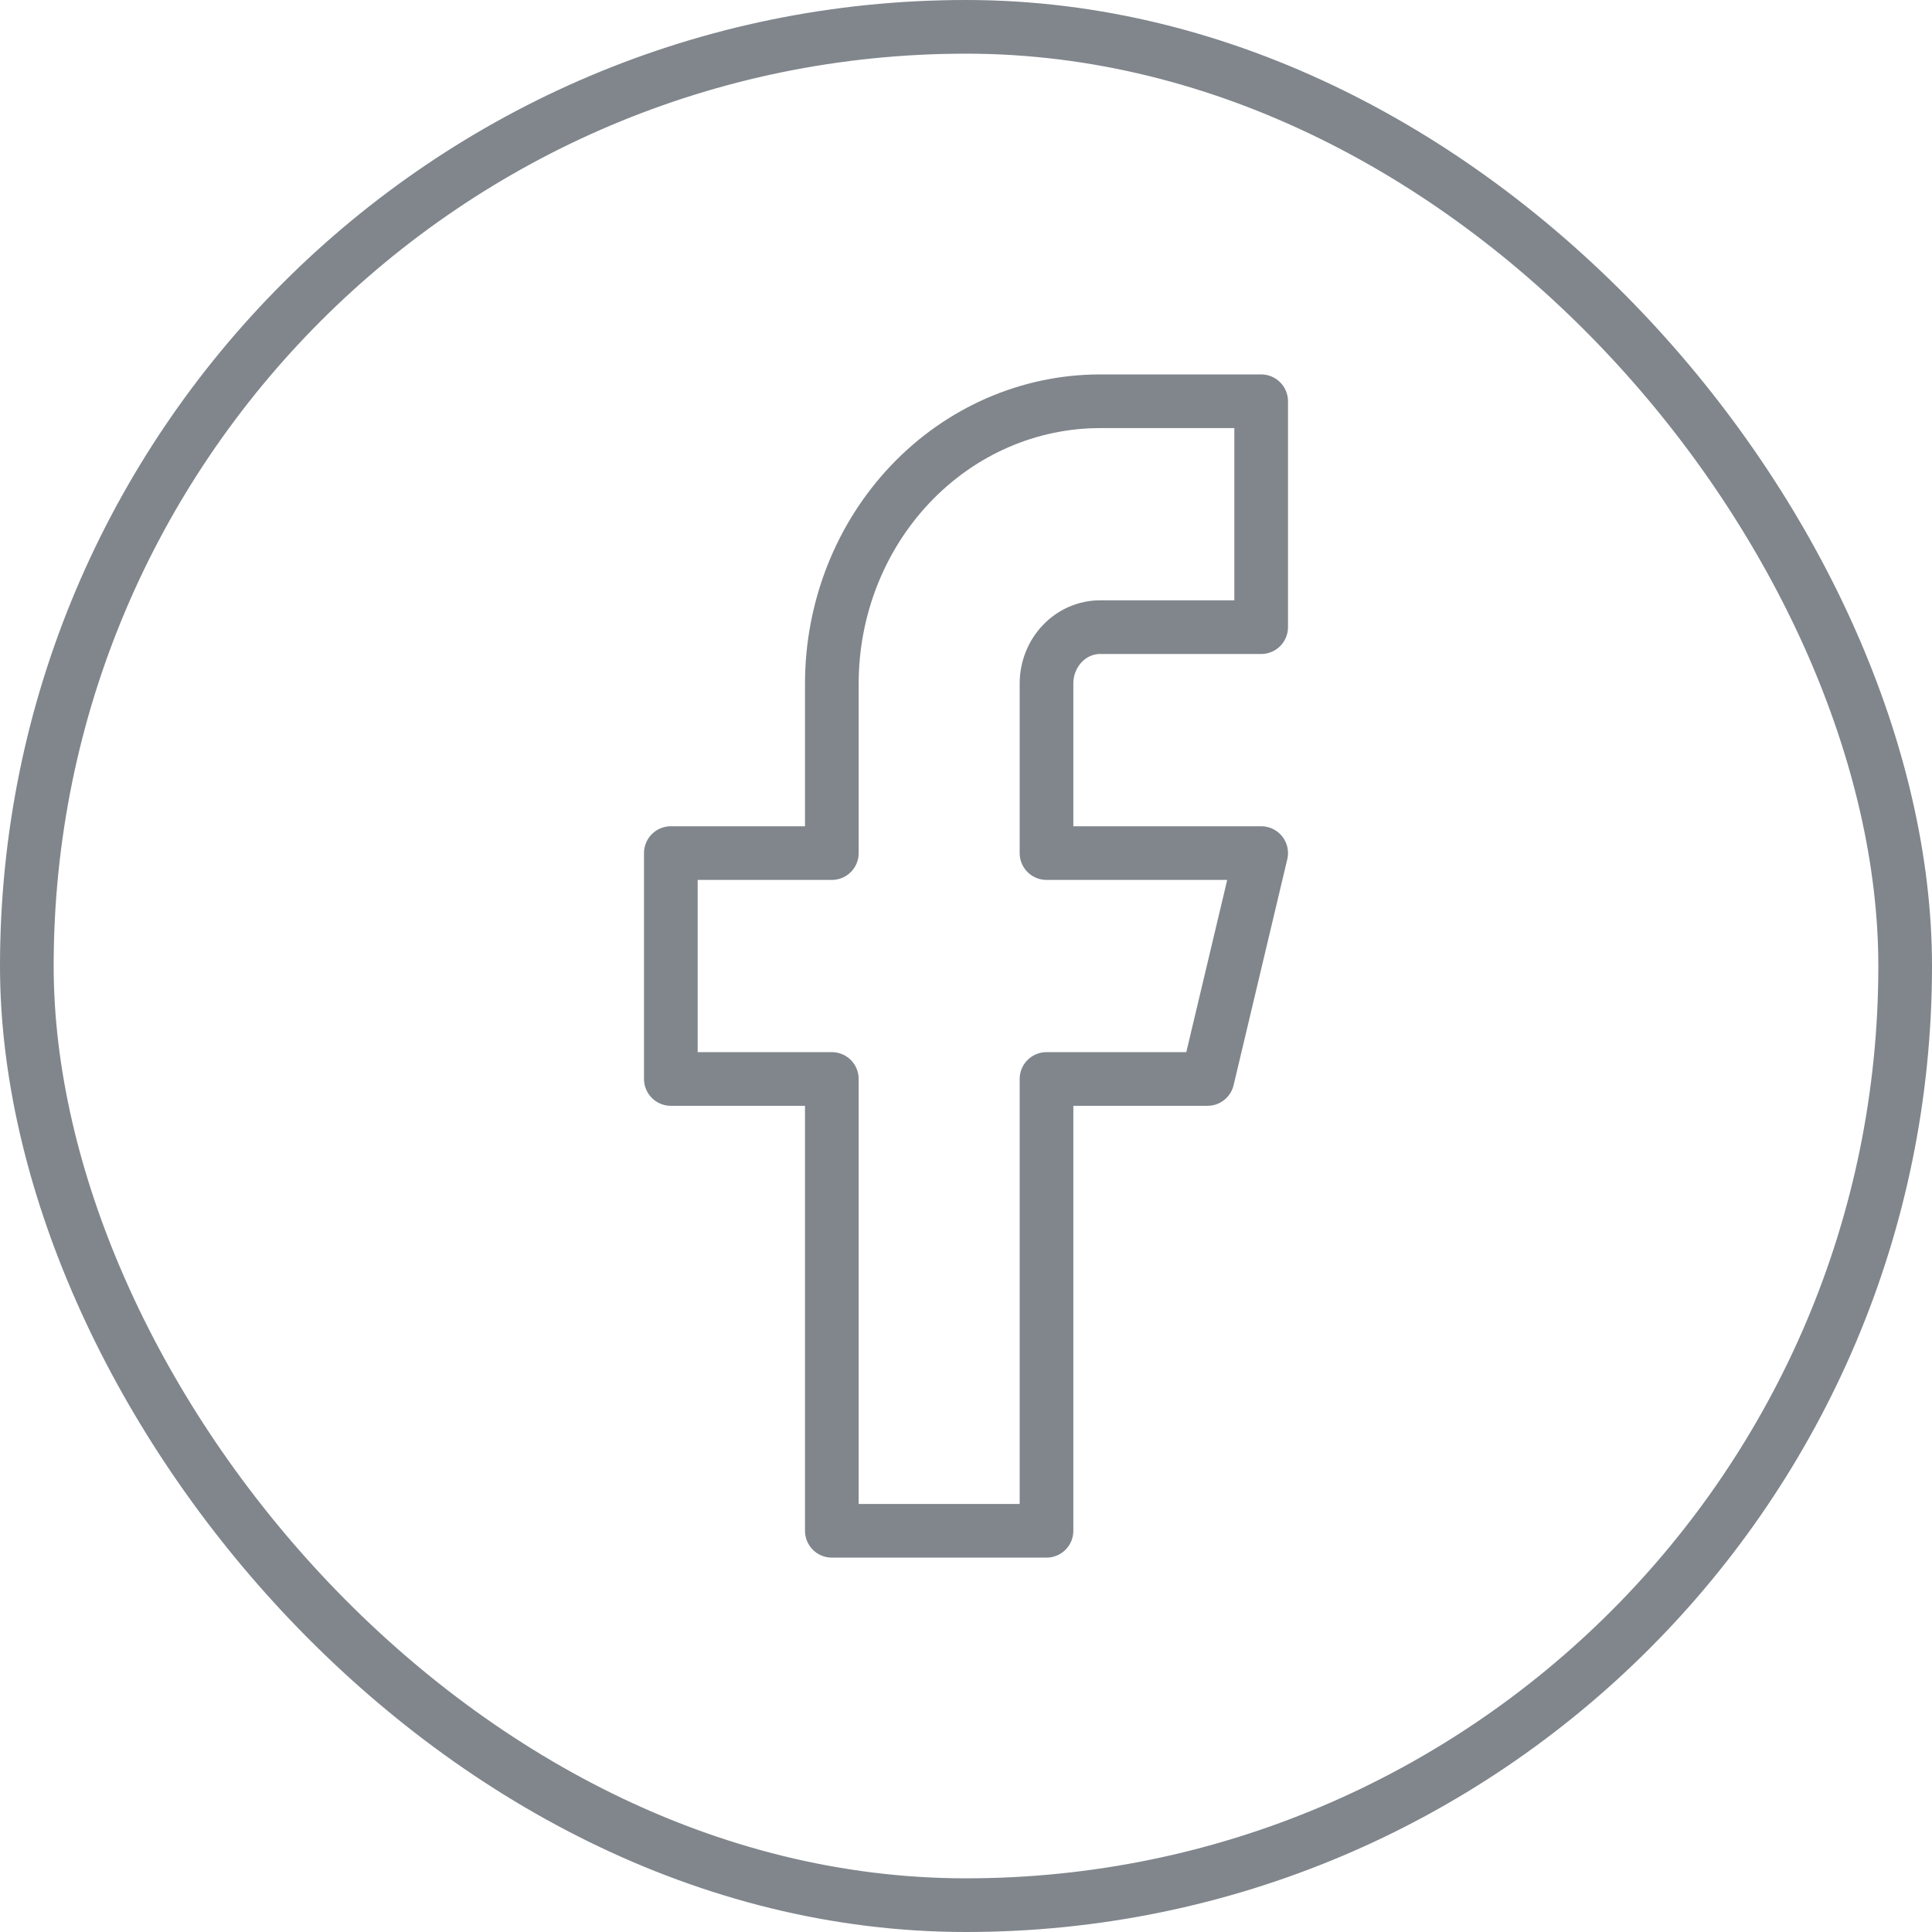
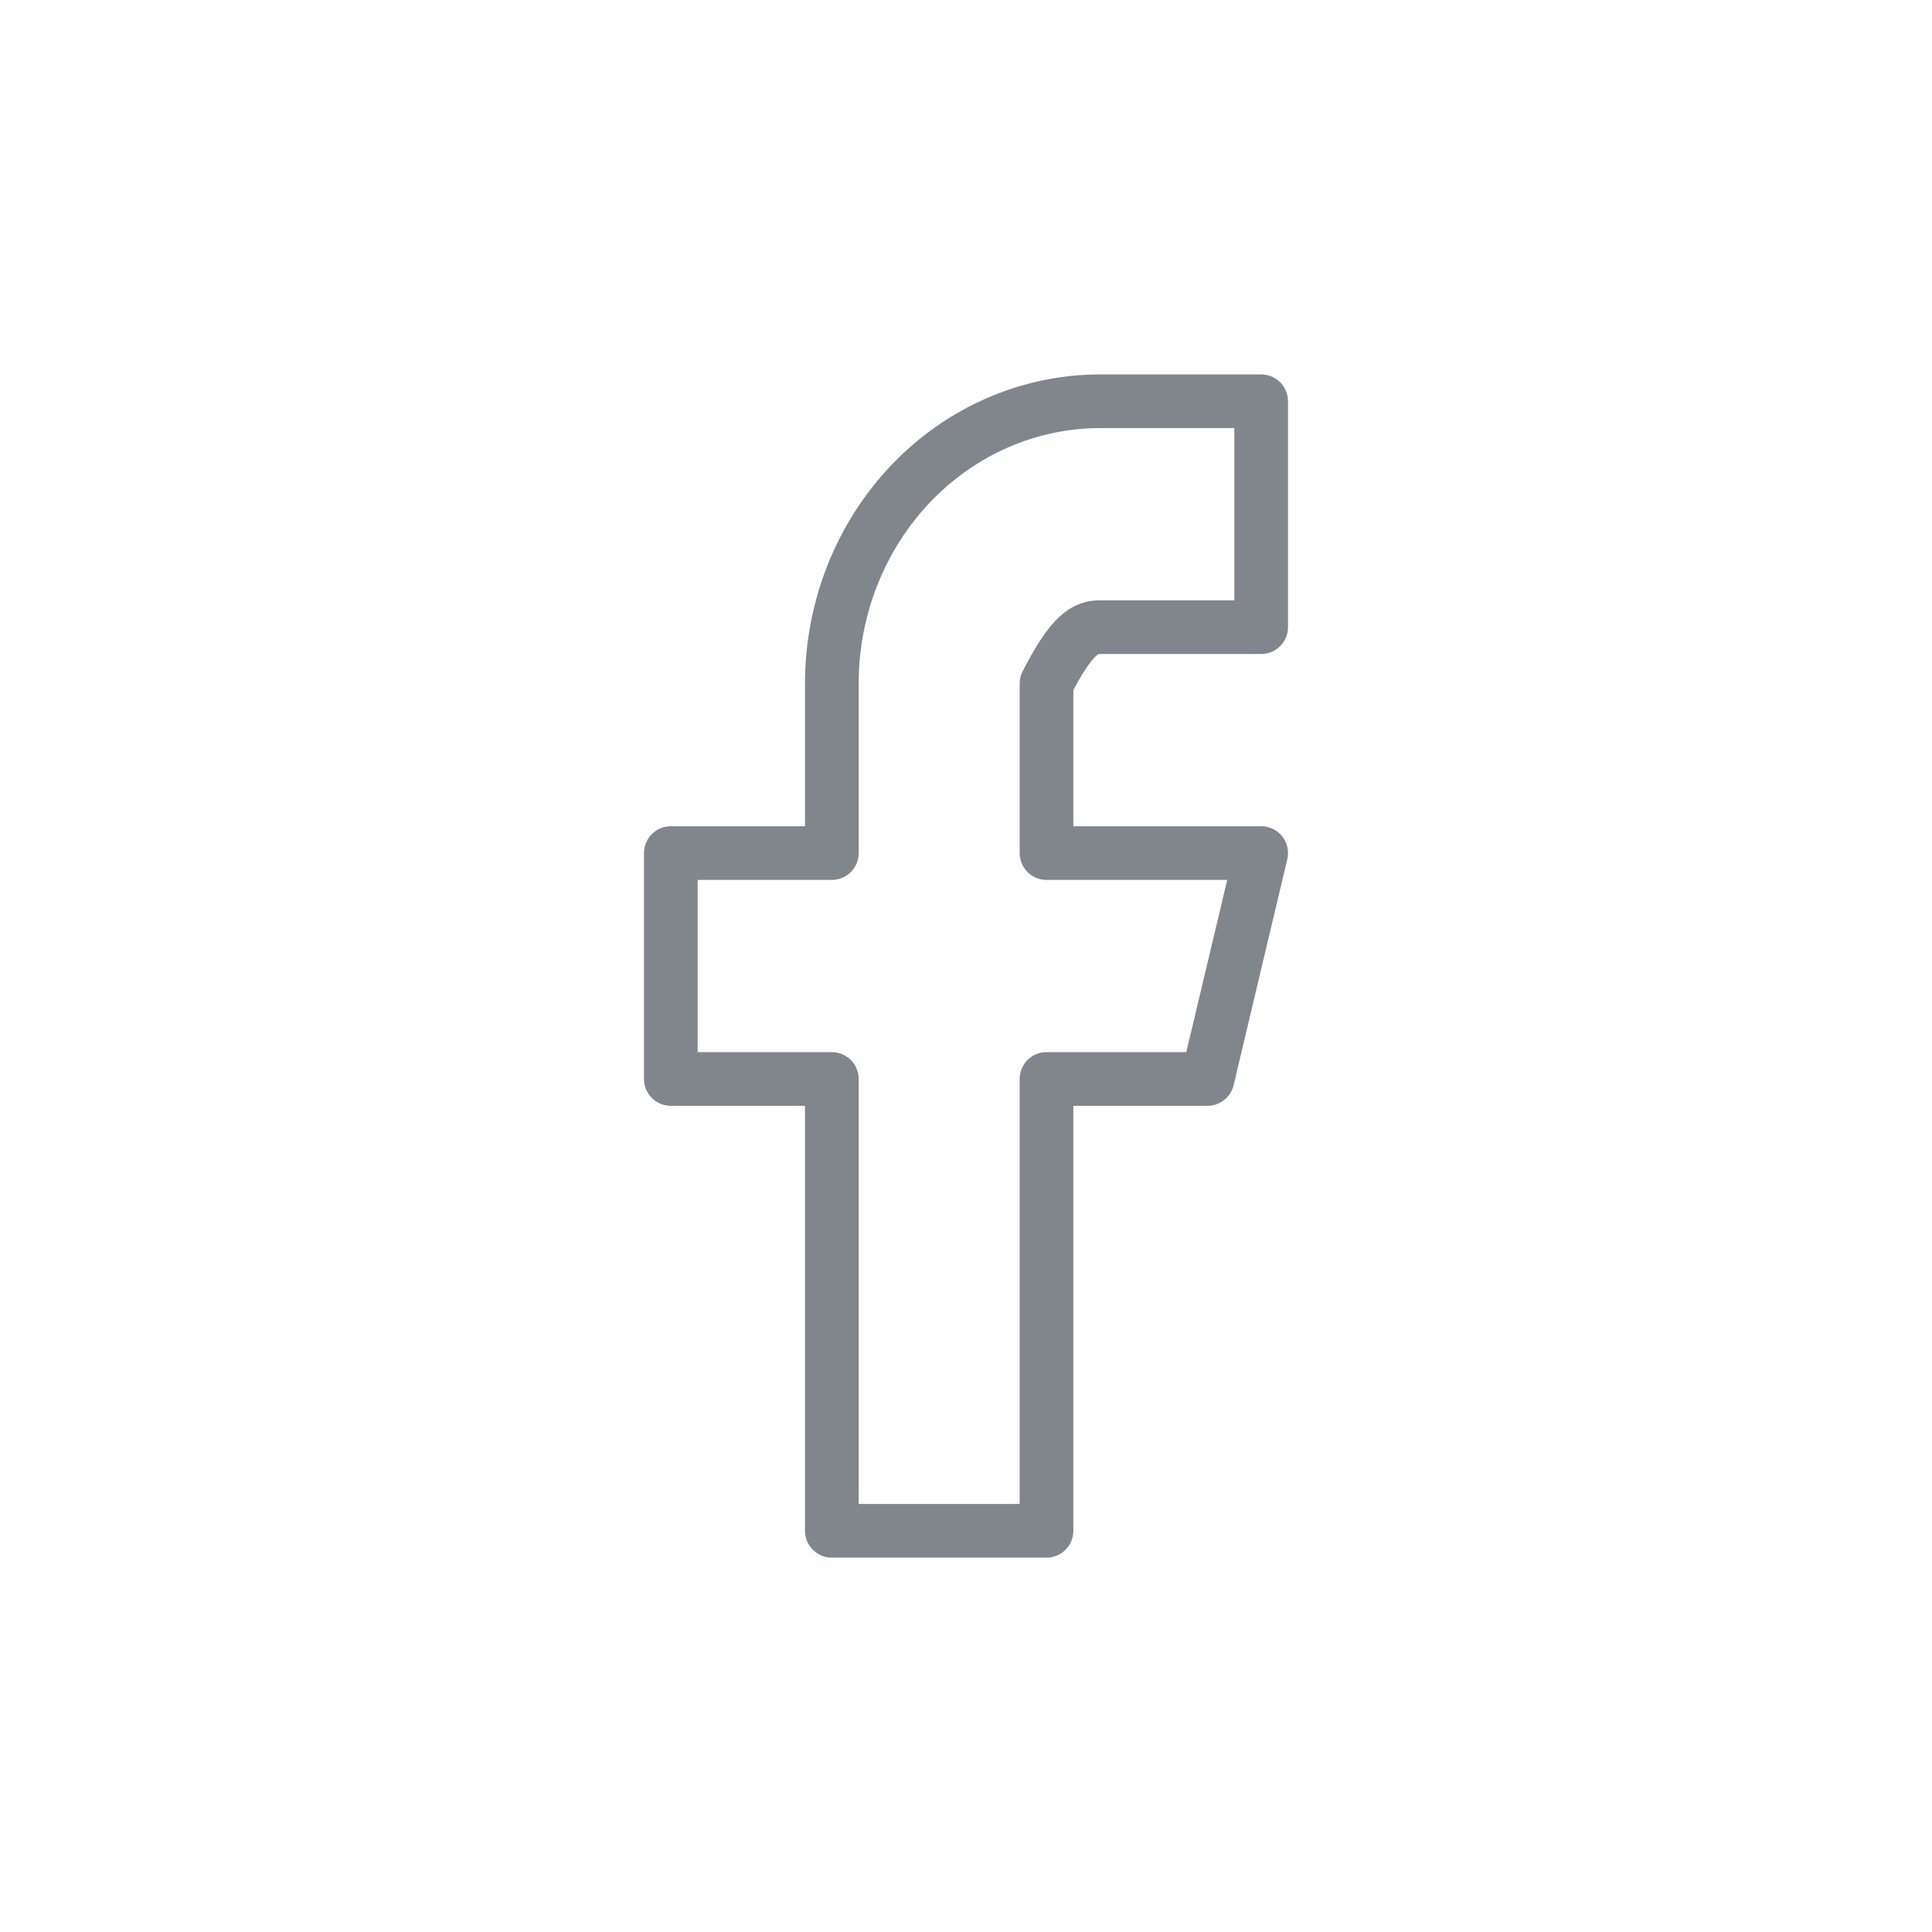
<svg xmlns="http://www.w3.org/2000/svg" width="36" height="36" viewBox="0 0 36 36" fill="none">
-   <rect x="0.5" y="0.5" width="35" height="35" rx="17.5" stroke="#80868C" />
-   <path d="M23.5 7.477H20.5C19.174 7.477 17.902 8.031 16.965 9.018C16.027 10.005 15.5 11.343 15.5 12.738V15.896H12.5V20.105H15.5V28.524H19.5V20.105H22.5L23.5 15.896H19.5V12.738C19.5 12.459 19.605 12.192 19.793 11.994C19.98 11.797 20.235 11.686 20.5 11.686H23.5V7.477Z" stroke="#80868C" stroke-linecap="round" stroke-linejoin="round" />
+   <path d="M23.5 7.477H20.5C19.174 7.477 17.902 8.031 16.965 9.018C16.027 10.005 15.5 11.343 15.5 12.738V15.896H12.5V20.105H15.5V28.524H19.5V20.105H22.5L23.5 15.896H19.5V12.738C19.98 11.797 20.235 11.686 20.5 11.686H23.5V7.477Z" stroke="#80868C" stroke-linecap="round" stroke-linejoin="round" />
</svg>